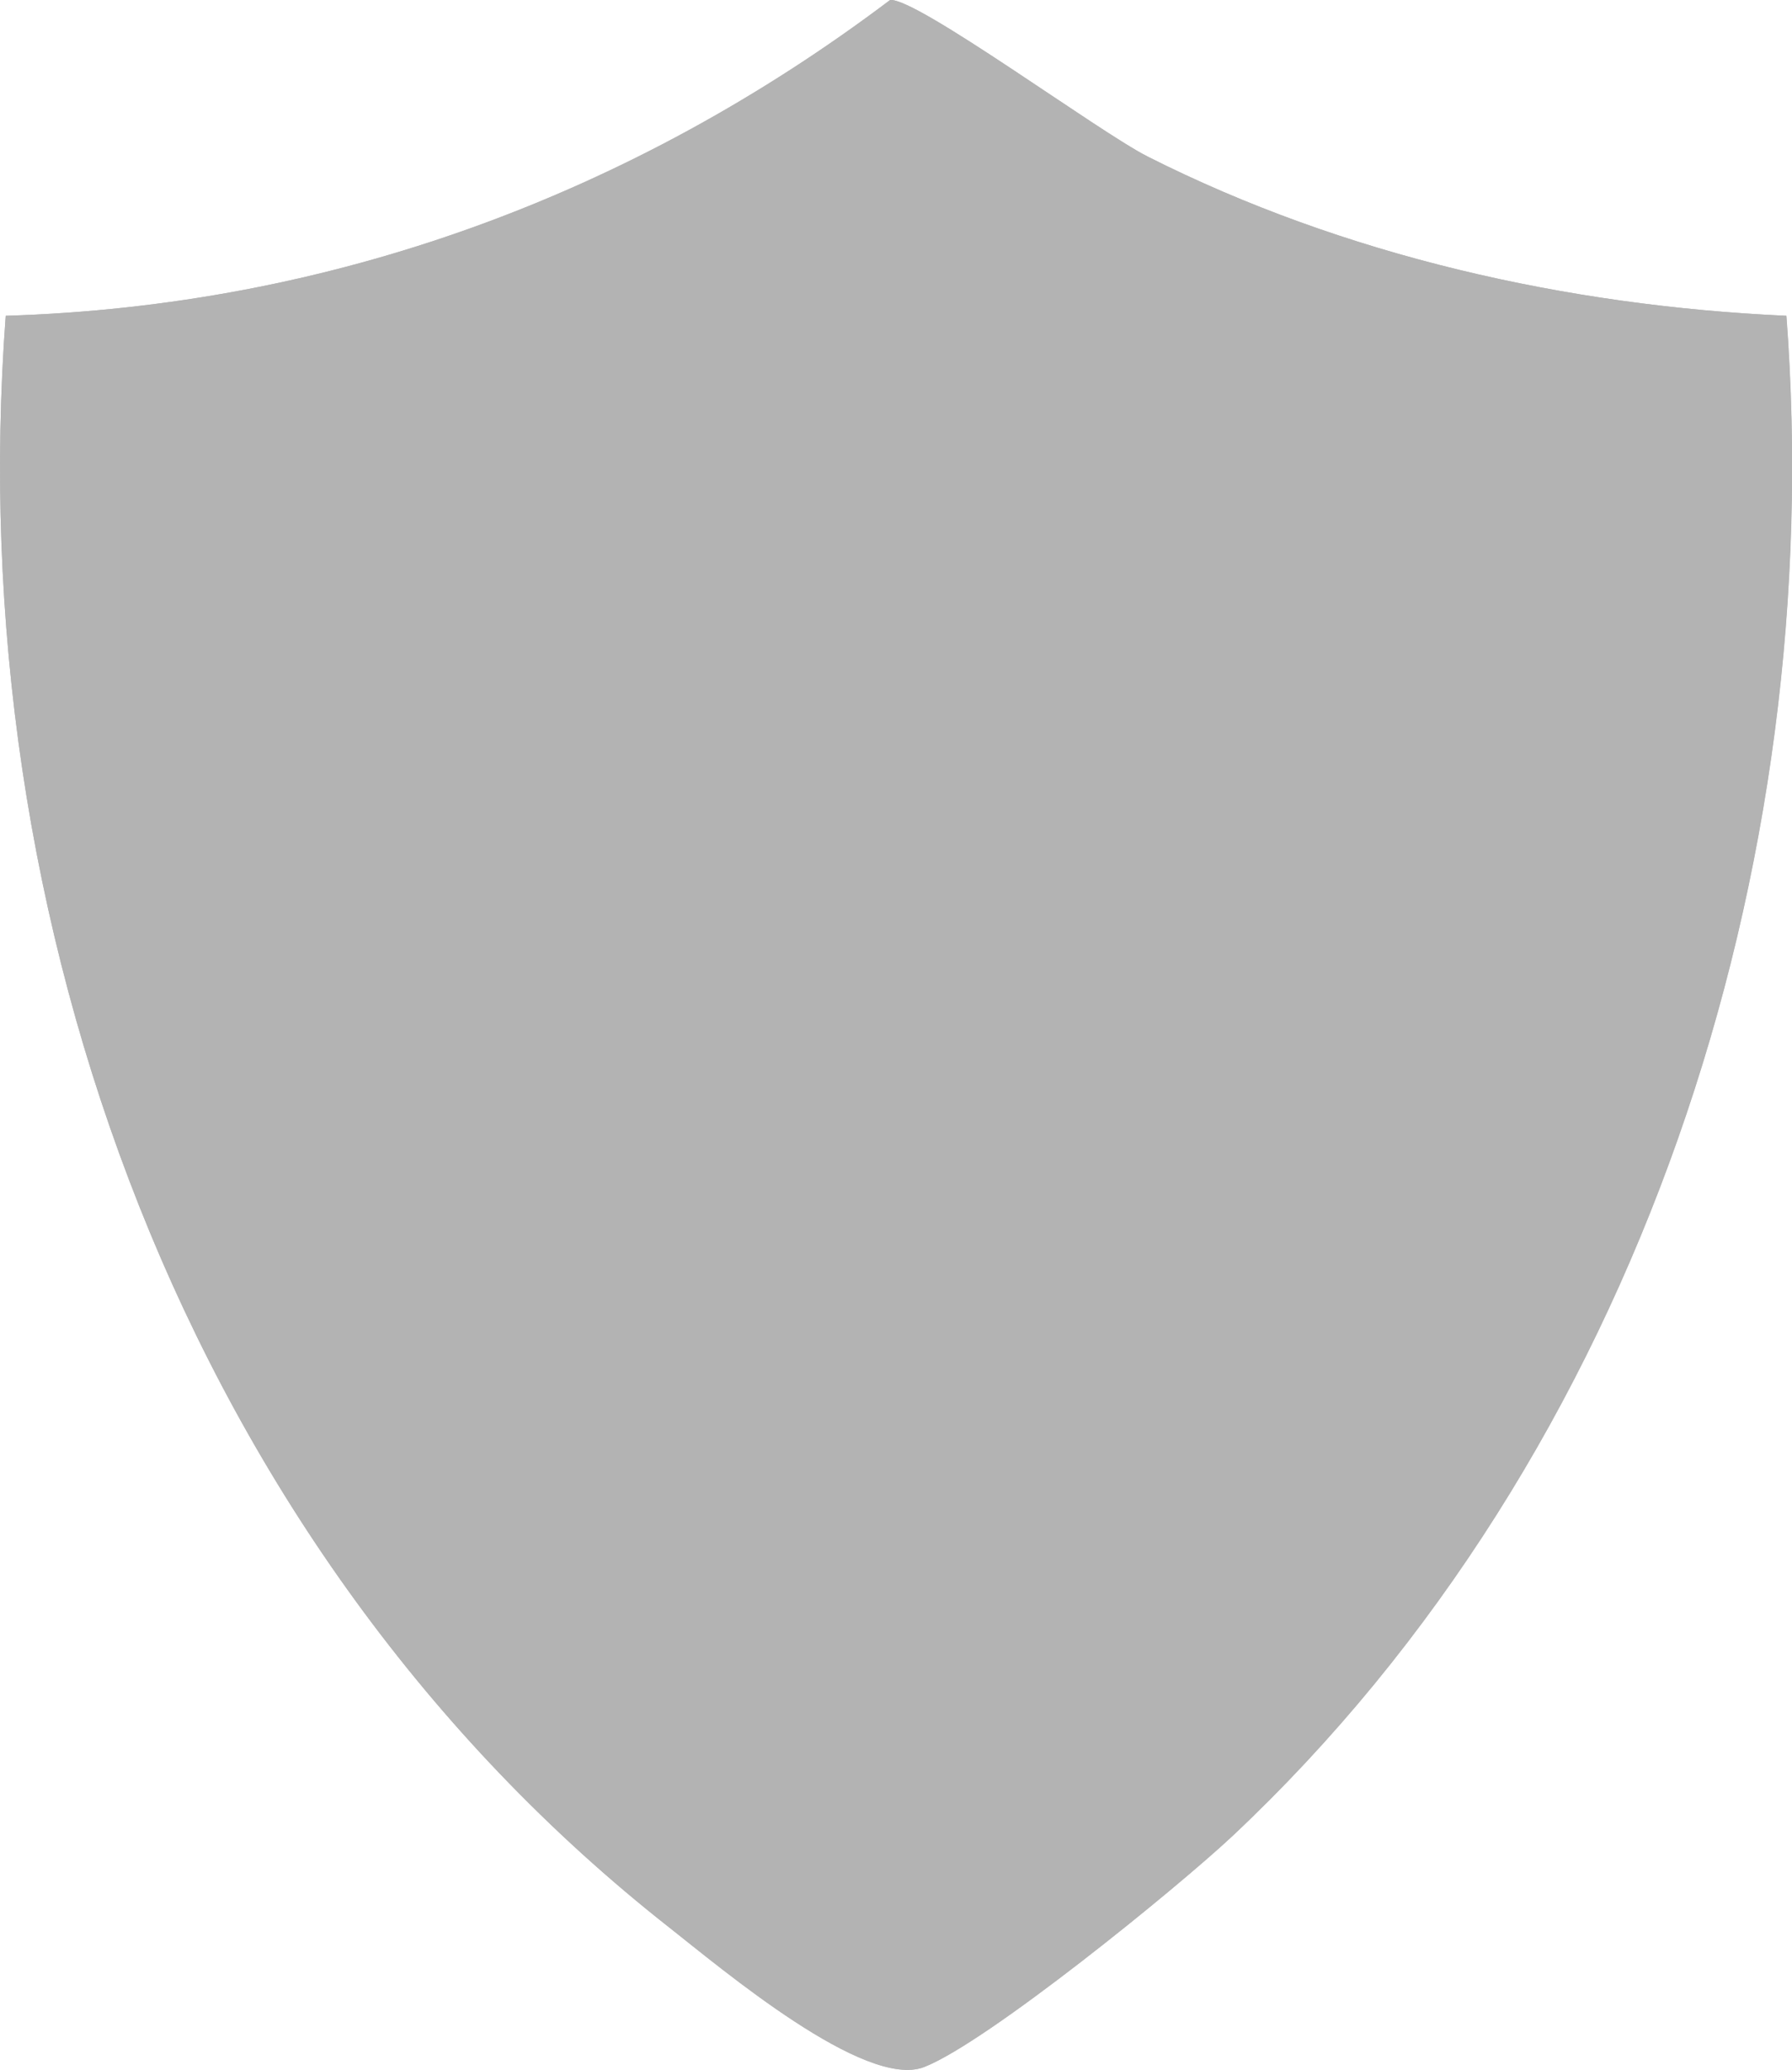
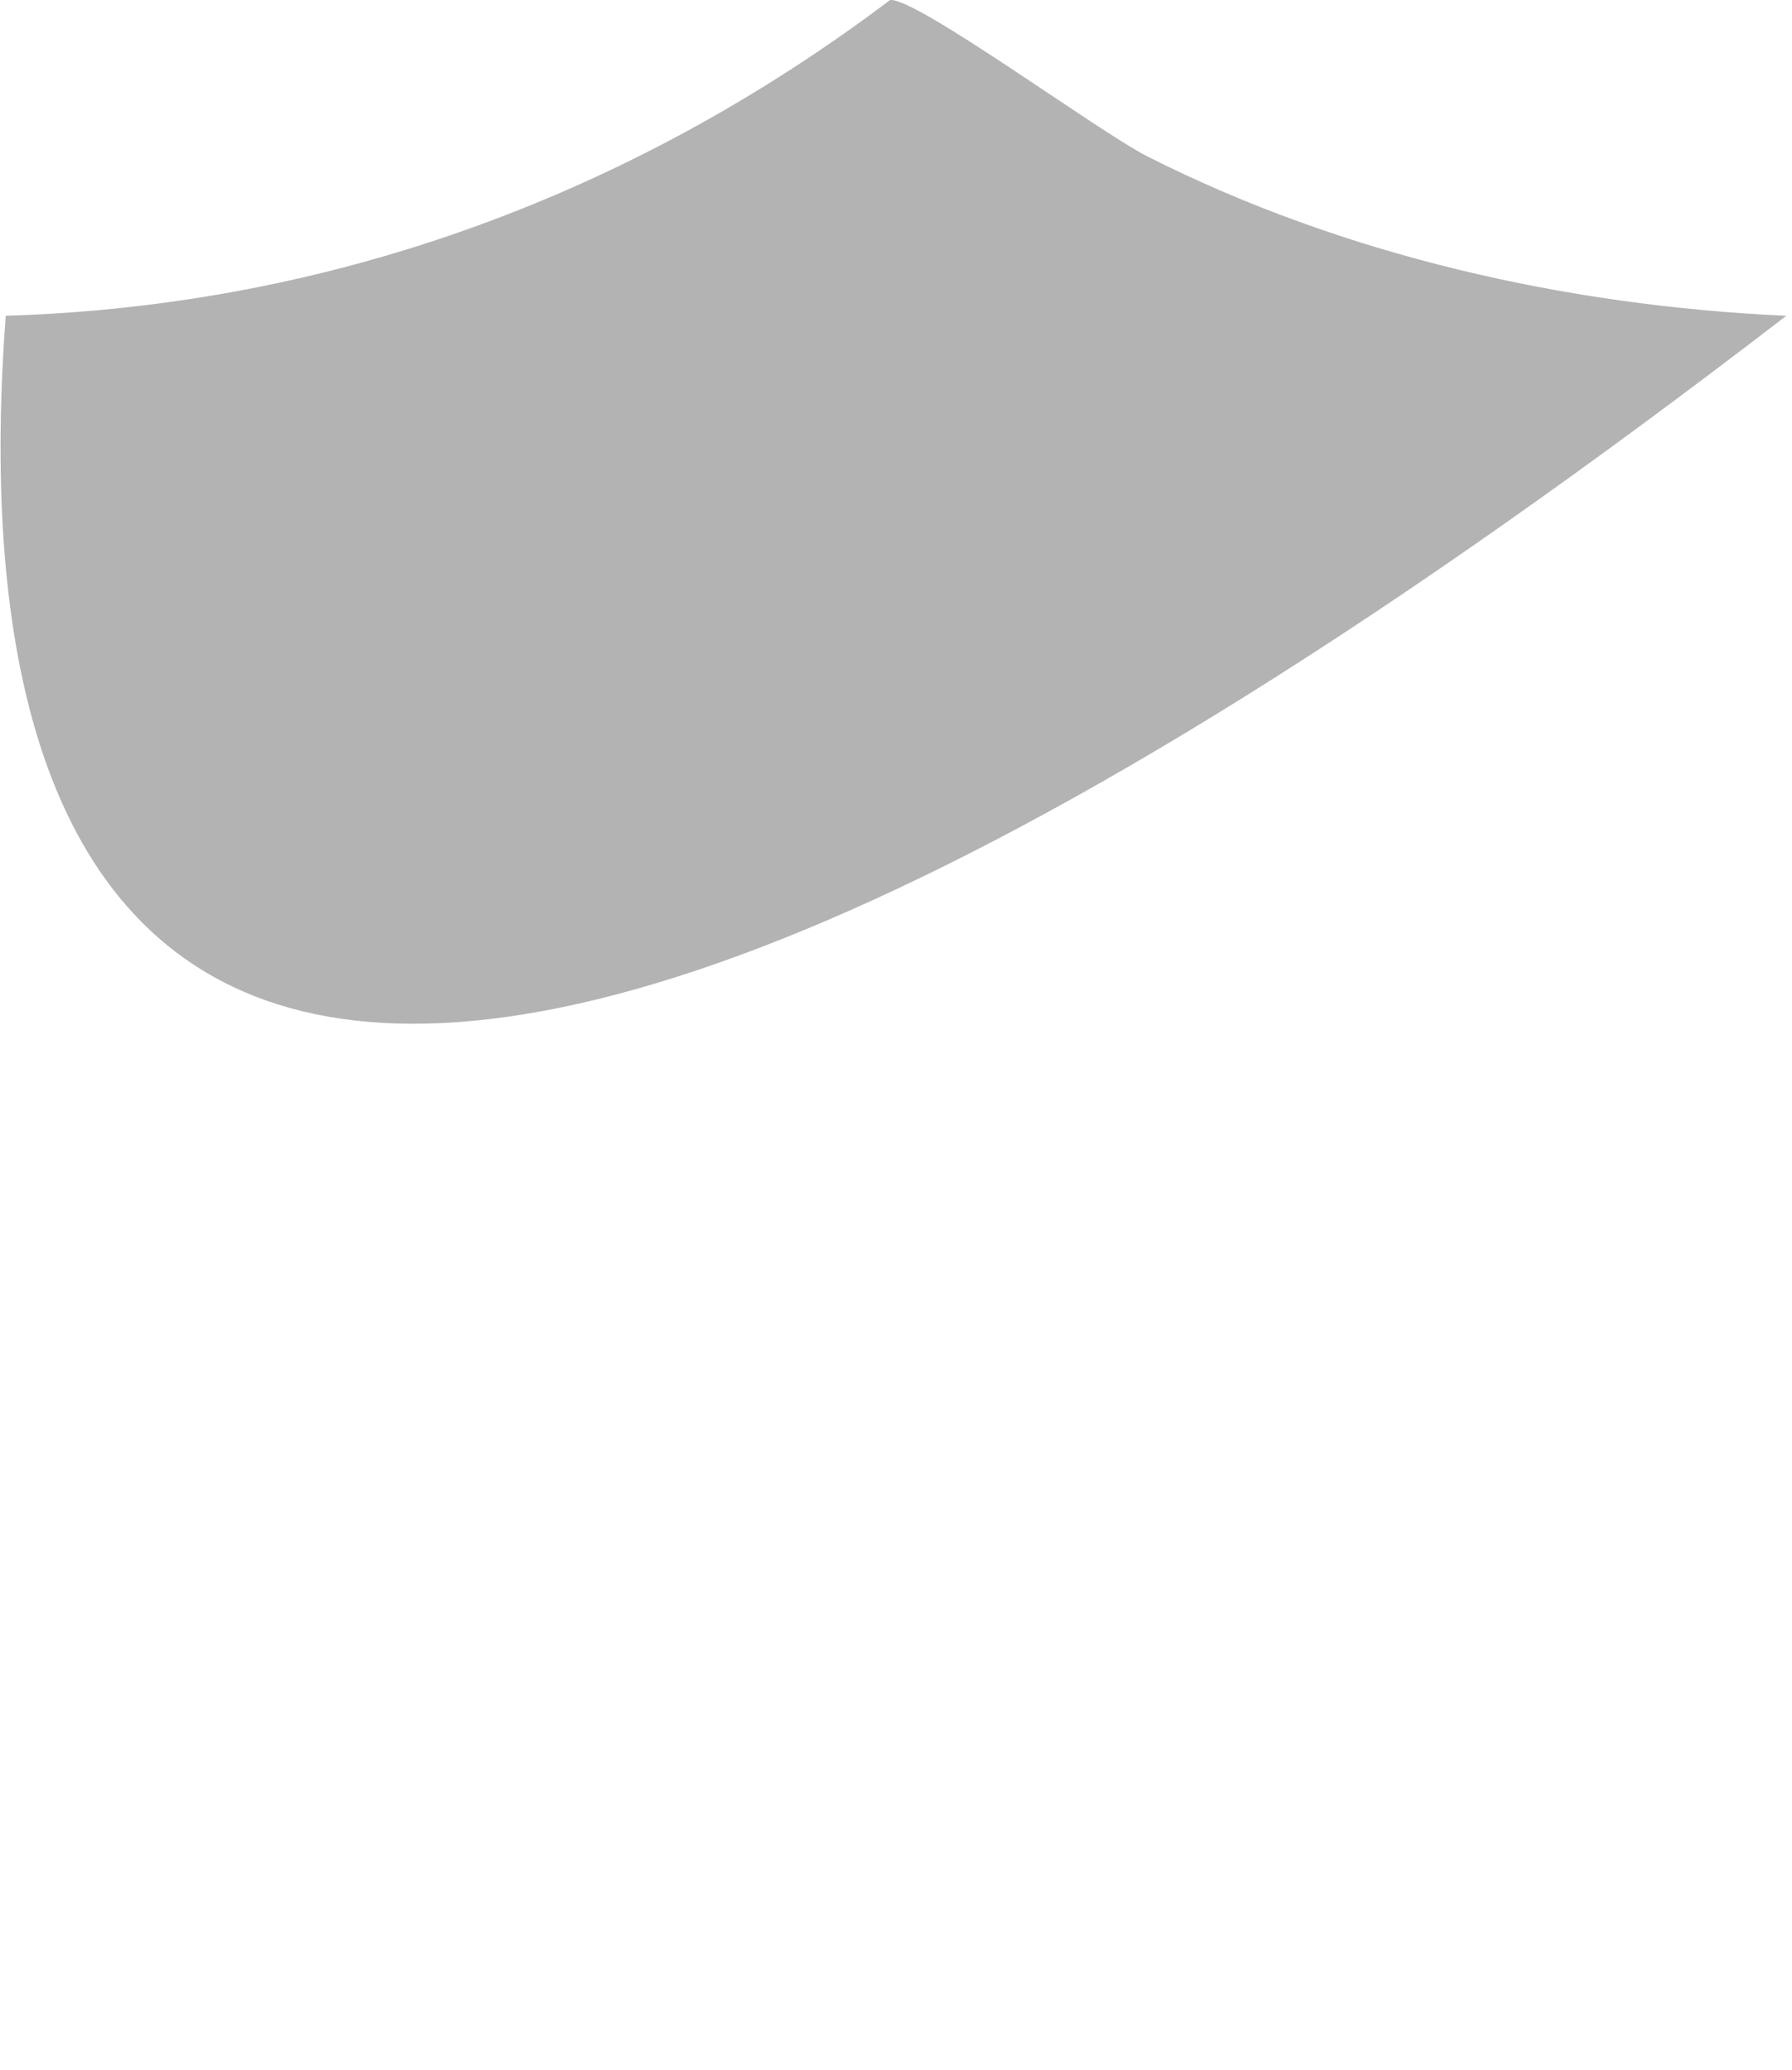
<svg xmlns="http://www.w3.org/2000/svg" id="Capa_2" data-name="Capa 2" viewBox="0 0 106.68 123.23">
  <g id="Capa_1-2" data-name="Capa 1">
    <g id="aWZNhV">
      <g>
-         <path d="M106.34,18.8c-13.06-.59-26.34-3.58-38.02-9.48C65.41,7.85,54.56-.15,52.99,0,37.62,11.6,19.72,18.21.34,18.8c-2.69,36.05,10.72,73.35,39.53,95.97,3.11,2.44,11.65,9.65,15.15,8.29,3.73-1.46,15.02-10.63,18.34-13.74,24.26-22.78,35.48-57.72,32.99-90.52Z" fill="#b3b3b3" />
-         <path d="M106.34,18.8c2.49,32.79-8.73,67.73-32.99,90.52-3.32,3.11-14.61,12.29-18.34,13.74-3.5,1.37-12.04-5.84-15.15-8.29C11.06,92.14-2.35,54.84.34,18.8,19.72,18.21,37.62,11.6,52.99,0c1.57-.15,12.42,7.85,15.33,9.32,11.68,5.9,24.96,8.89,38.02,9.48Z" fill="#b3b3b3" />
+         <path d="M106.34,18.8C11.06,92.14-2.35,54.84.34,18.8,19.72,18.21,37.62,11.6,52.99,0c1.57-.15,12.42,7.85,15.33,9.32,11.68,5.9,24.96,8.89,38.02,9.48Z" fill="#b3b3b3" />
      </g>
    </g>
  </g>
</svg>